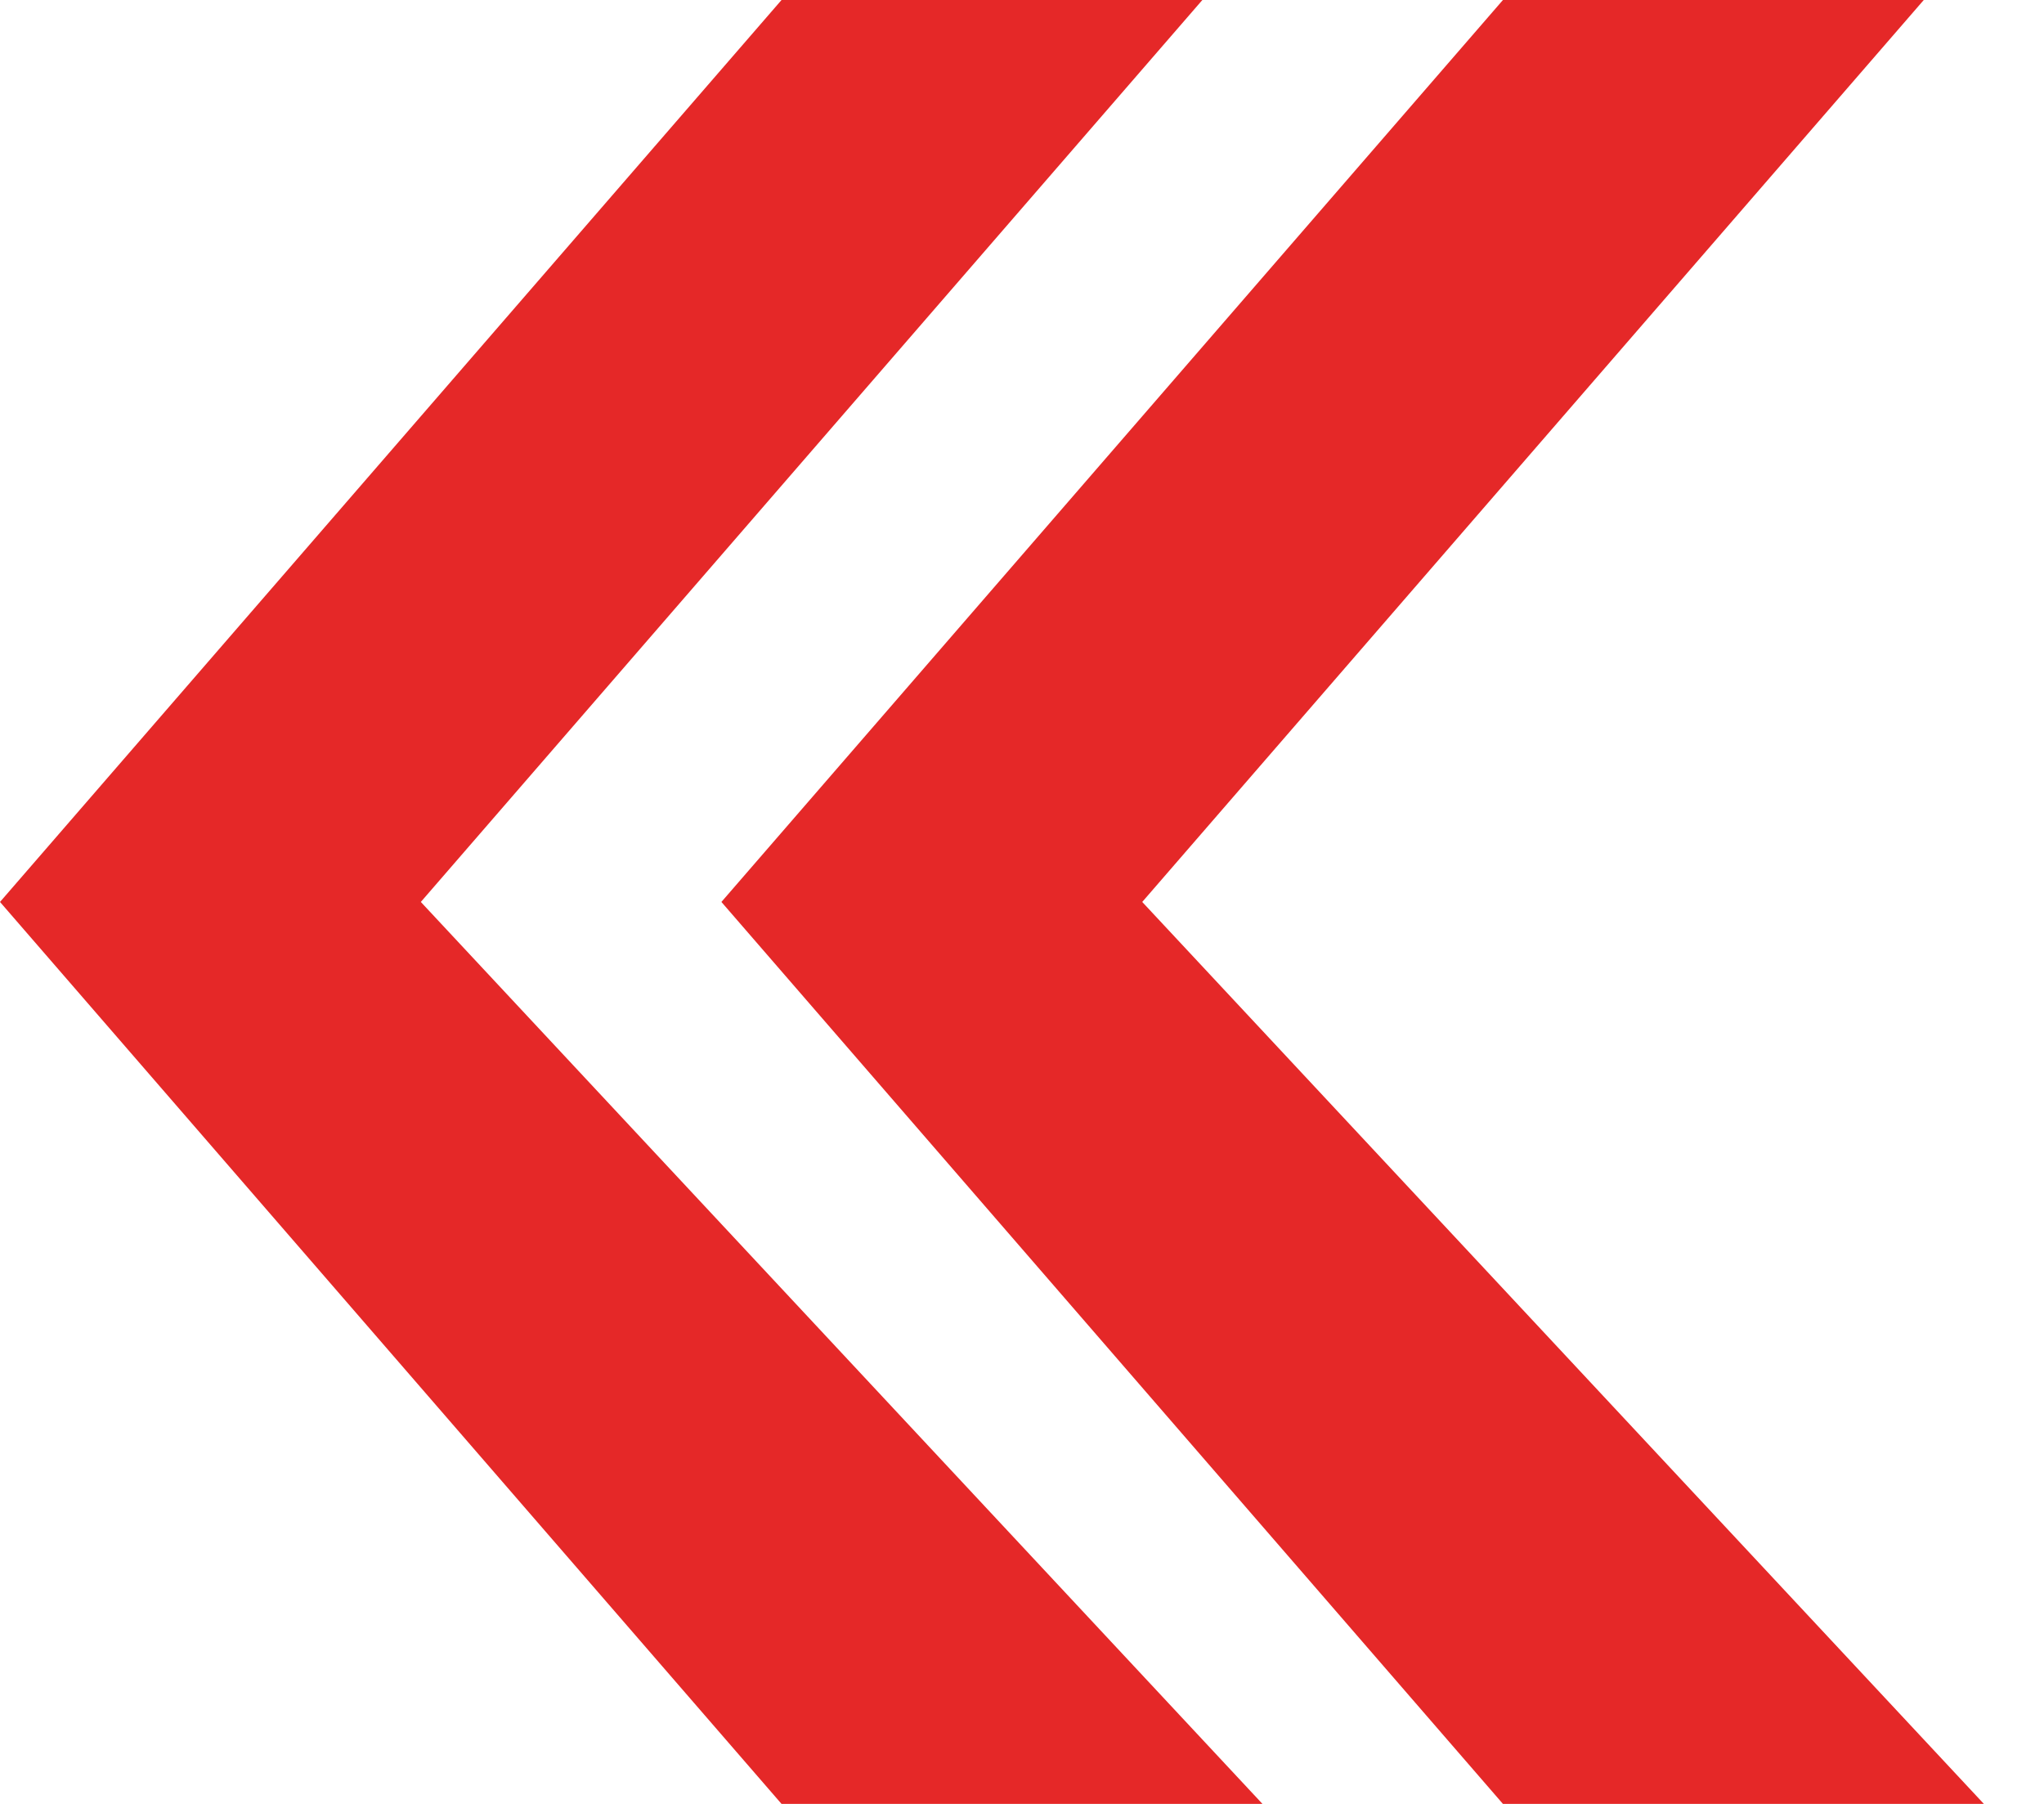
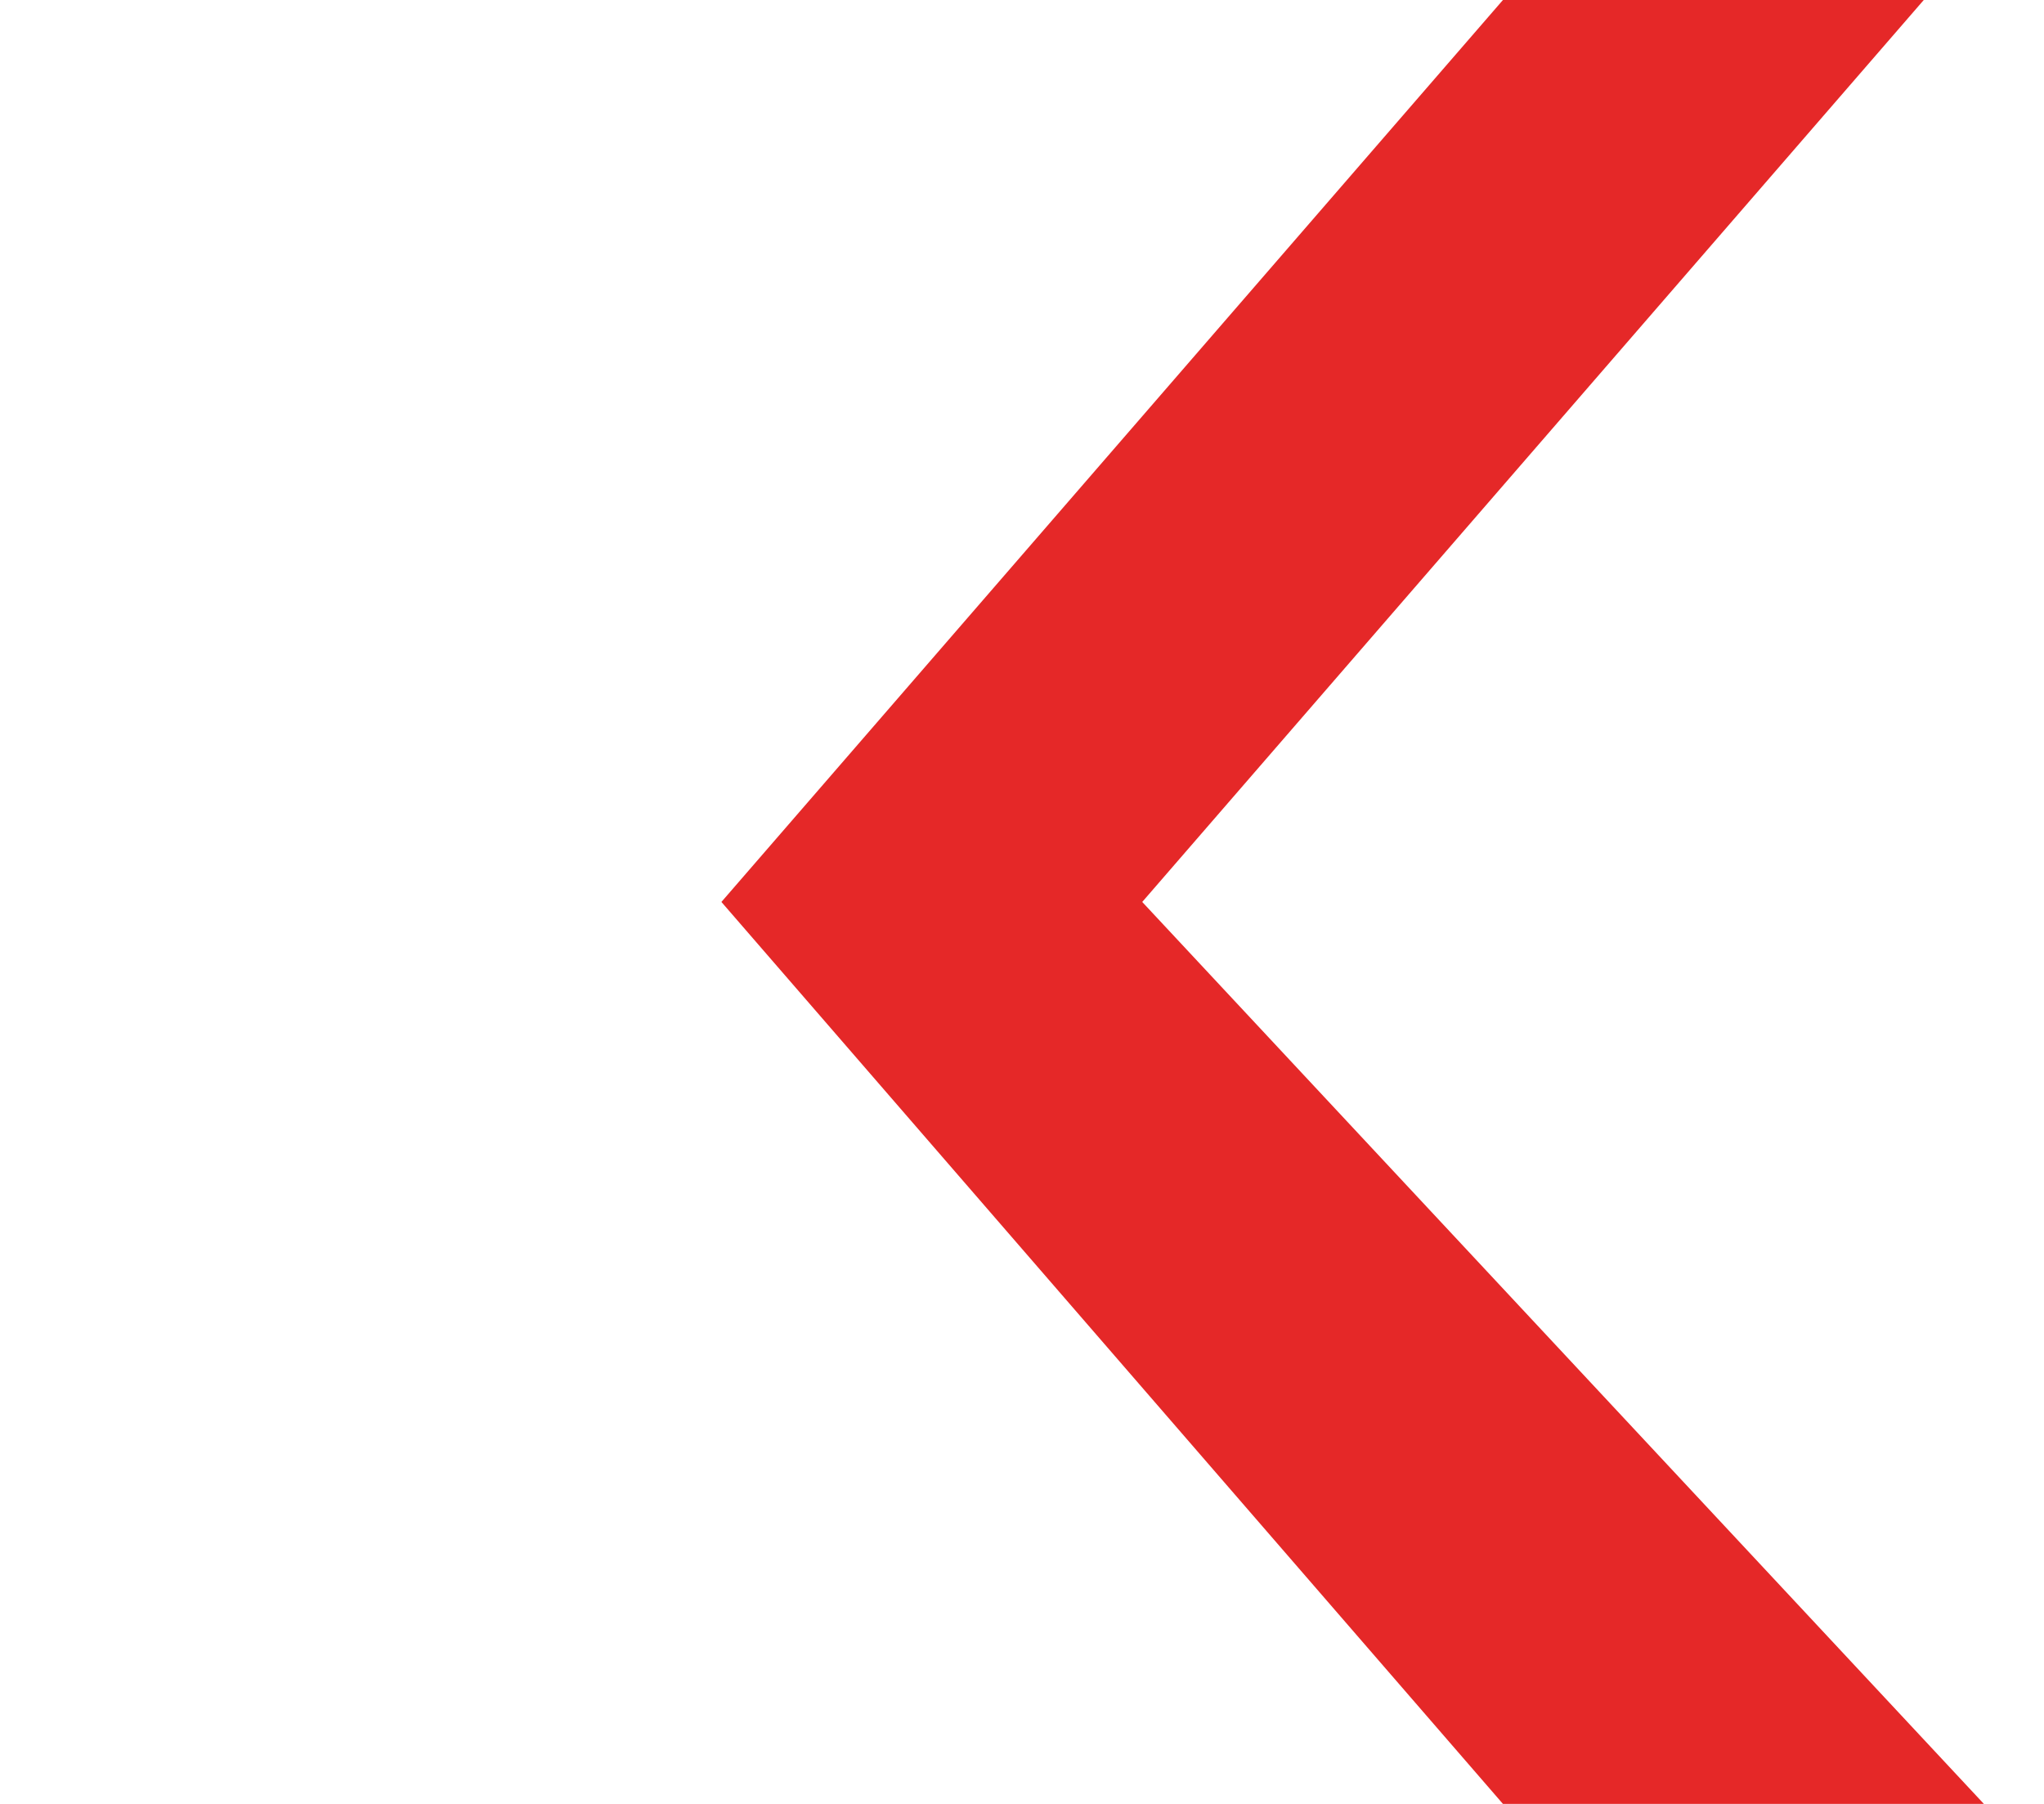
<svg xmlns="http://www.w3.org/2000/svg" width="17" height="15" viewBox="0 0 17 15" fill="none">
-   <path d="M0 7.5L6.5 0H10L3.5 7.5L10.5 15H6.5L0 7.5Z" fill="#E52828" />
  <path d="M6 7.5L12.5 0H16L9.5 7.5L16.5 15H12.5L6 7.5Z" fill="#E52828" />
</svg>